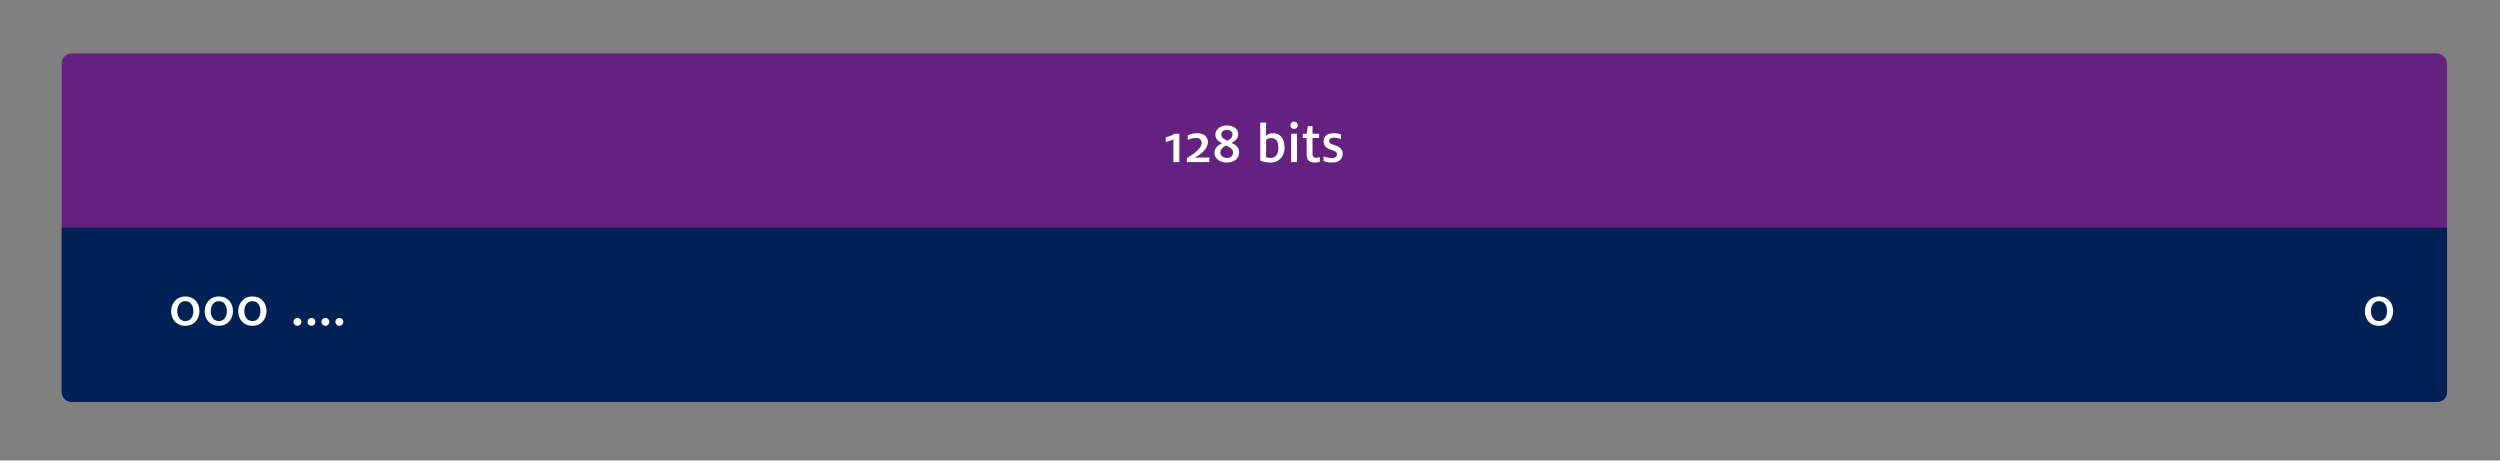
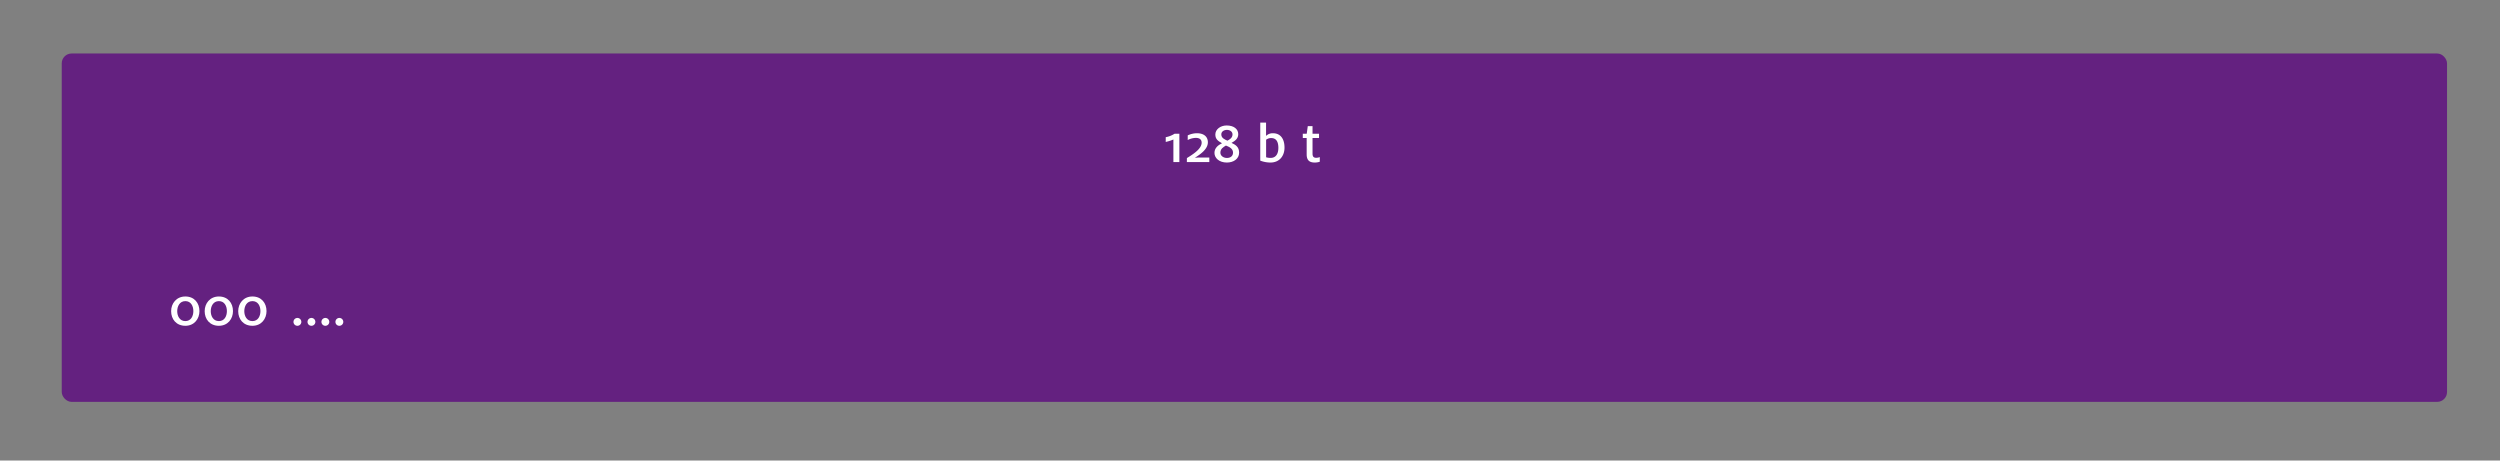
<svg xmlns="http://www.w3.org/2000/svg" viewBox="0 0 2154.33 396.85">
  <rect x="0" y="0" width="2154.33" height="396.85" fill="#808080" stroke="none" />
  <defs>
    <style>.e5dbc00e-4167-4fe3-95cc-fa4cdfa4ae18{fill:#642180;}.e8afa909-4f01-4a0e-abbf-422f80ca772d{fill:#002154;}.b8df76fc-8692-470e-bd2b-0c31061adfc6{fill:#fff;}.e6b43c56-cea7-4359-b275-e9b046f0b35c{fill:none;}</style>
  </defs>
  <g id="b075b377-09aa-4597-9d99-4b4e265f694d" data-name="Layer 2">
    <g id="b22ffeea-e81d-48df-9107-4ed451d835f1" data-name="Layer 1">
      <rect class="e5dbc00e-4167-4fe3-95cc-fa4cdfa4ae18" x="53.2" y="46.1" width="2055.49" height="300.2" rx="8.5" />
-       <path class="e8afa909-4f01-4a0e-abbf-422f80ca772d" d="M53.2,196.2H2108.69a0,0,0,0,1,0,0V337.8a8.5,8.5,0,0,1-8.5,8.5H61.7a8.5,8.5,0,0,1-8.5-8.5V196.2A0,0,0,0,1,53.2,196.2Z" />
      <path class="b8df76fc-8692-470e-bd2b-0c31061adfc6" d="M1011.15,120.22a37.56,37.56,0,0,1-6.6,2.1v-4.1a21.46,21.46,0,0,0,7.65-3h4.1v24.45h-5.15Z" />
      <path class="b8df76fc-8692-470e-bd2b-0c31061adfc6" d="M1022.79,136.22c4.75-2.95,12.71-7.8,12.71-13.25,0-2.35-1.4-4.15-5-4.15a15.71,15.71,0,0,0-7,1.85v-4a18.77,18.77,0,0,1,7.9-1.85c6.25,0,9.46,3.15,9.46,7.8,0,5.9-6.3,10.25-11.21,13.35,1.21-.1,2.25-.2,3.21-.2h9.25v3.9h-19.36Z" />
      <path class="b8df76fc-8692-470e-bd2b-0c31061adfc6" d="M1046.54,131.77c0-4.3,3.2-6.7,6.5-8.35-3.35-1.85-5.75-3.45-5.75-7.5,0-4.5,4.45-7.8,9.75-7.8,6.06,0,10,3,10,7.5,0,4-3,5.9-5.8,7.5,3.5,1.65,6.55,3.5,6.55,8.4,0,5.45-4.86,8.55-10.56,8.55C1050.59,140.07,1046.54,136.17,1046.54,131.77Zm16-.25c0-3.55-3.39-5-6.1-6.1-2.3,1.35-4.8,2.8-4.8,6.15,0,2.75,2.71,4.55,5.65,4.55S1062.54,134.57,1062.54,131.52Zm-.44-15.7c0-2.4-2.25-3.9-4.81-3.9s-4.85,1.45-4.85,3.85c0,3.15,2.7,4.3,5.25,5.45C1059.4,120.32,1062.1,118.92,1062.1,115.82Z" />
      <path class="b8df76fc-8692-470e-bd2b-0c31061adfc6" d="M1086,138.42V105.67h5v11.45a8.14,8.14,0,0,1,5.9-2.3c7.1,0,10,5.55,10,12.4,0,7.05-4.25,12.85-12.15,12.85A24.86,24.86,0,0,1,1086,138.42Zm15.61-10.95c0-4.85-1.51-8.5-6.21-8.5a7,7,0,0,0-4.35,1.45v15.1a13,13,0,0,0,3.85.55C1099.59,136.07,1101.6,132.37,1101.6,127.47Z" />
-       <path class="b8df76fc-8692-470e-bd2b-0c31061adfc6" d="M1112,107.92a3.15,3.15,0,0,1,3.2-3.15,3.15,3.15,0,1,1,0,6.3A3.15,3.15,0,0,1,1112,107.92Zm.65,7.3h5v24.45h-5Z" />
      <path class="b8df76fc-8692-470e-bd2b-0c31061adfc6" d="M1126,133.07V118.92h-3.35v-3.7h3.4l.9-6.5h4.1v6.5h5.6v3.7h-5.6v13.4c0,2.55.9,3.65,3.15,3.65a8.52,8.52,0,0,0,3.1-.6v4a13.22,13.22,0,0,1-4.25.7C1128.44,140.07,1126,138.17,1126,133.07Z" />
-       <path class="b8df76fc-8692-470e-bd2b-0c31061adfc6" d="M1140.59,138.72v-4a19.2,19.2,0,0,0,6.75,1.45c3.2,0,4.75-1,4.75-3.3,0-2.05-1.55-2.6-4.55-3.65-3.6-1.05-6.9-3-6.9-7.35,0-4.85,3.55-7.05,8.75-7.05a17.76,17.76,0,0,1,6.15,1.05v4a16.14,16.14,0,0,0-6-1.2c-2.8,0-4.15,1-4.15,2.8s1.25,2.5,4.4,3.5c3.4,1.1,7.2,2.7,7.2,7.55s-3.6,7.5-9,7.5A19.54,19.54,0,0,1,1140.59,138.72Z" />
      <path class="b8df76fc-8692-470e-bd2b-0c31061adfc6" d="M147.47,268.14c0-6.6,4.5-12.65,12.25-12.65s12.15,5.65,12.15,12.6c0,6.6-4.35,12.65-12.15,12.65S147.47,275.09,147.47,268.14Zm19.15-.05c0-4.3-2.05-8.6-6.9-8.6s-7,4.4-7,8.65,2.15,8.55,7,8.55S166.62,272.39,166.62,268.09Z" />
      <path class="b8df76fc-8692-470e-bd2b-0c31061adfc6" d="M176.37,268.14c0-6.6,4.5-12.65,12.25-12.65s12.15,5.65,12.15,12.6c0,6.6-4.35,12.65-12.15,12.65S176.37,275.09,176.37,268.14Zm19.15-.05c0-4.3-2.05-8.6-6.9-8.6s-7,4.4-7,8.65,2.15,8.55,7,8.55S195.52,272.39,195.52,268.09Z" />
      <path class="b8df76fc-8692-470e-bd2b-0c31061adfc6" d="M205.27,268.14c0-6.6,4.5-12.65,12.25-12.65s12.15,5.65,12.15,12.6c0,6.6-4.35,12.65-12.15,12.65S205.27,275.09,205.27,268.14Zm19.15-.05c0-4.3-2-8.6-6.9-8.6s-7,4.4-7,8.65,2.15,8.55,7,8.55S224.42,272.39,224.42,268.09Z" />
      <path class="b8df76fc-8692-470e-bd2b-0c31061adfc6" d="M252.91,277.39a3.38,3.38,0,1,1,3.4,3.35A3.33,3.33,0,0,1,252.91,277.39Z" />
      <path class="b8df76fc-8692-470e-bd2b-0c31061adfc6" d="M265,277.39a3.38,3.38,0,1,1,3.4,3.35A3.33,3.33,0,0,1,265,277.39Z" />
      <path class="b8df76fc-8692-470e-bd2b-0c31061adfc6" d="M277,277.39a3.38,3.38,0,1,1,3.4,3.35A3.33,3.33,0,0,1,277,277.39Z" />
      <path class="b8df76fc-8692-470e-bd2b-0c31061adfc6" d="M289.06,277.39a3.38,3.38,0,1,1,3.4,3.35A3.33,3.33,0,0,1,289.06,277.39Z" />
-       <path class="b8df76fc-8692-470e-bd2b-0c31061adfc6" d="M2037.85,268.14c0-6.6,4.5-12.65,12.25-12.65s12.15,5.65,12.15,12.6c0,6.6-4.35,12.65-12.15,12.65S2037.85,275.09,2037.85,268.14Zm19.15-.05c0-4.3-2.05-8.6-6.9-8.6s-7,4.4-7,8.65,2.15,8.55,7,8.55S2057,272.39,2057,268.09Z" />
-       <rect class="e6b43c56-cea7-4359-b275-e9b046f0b35c" width="2154.33" height="396.85" rx="8.74" />
    </g>
  </g>
</svg>